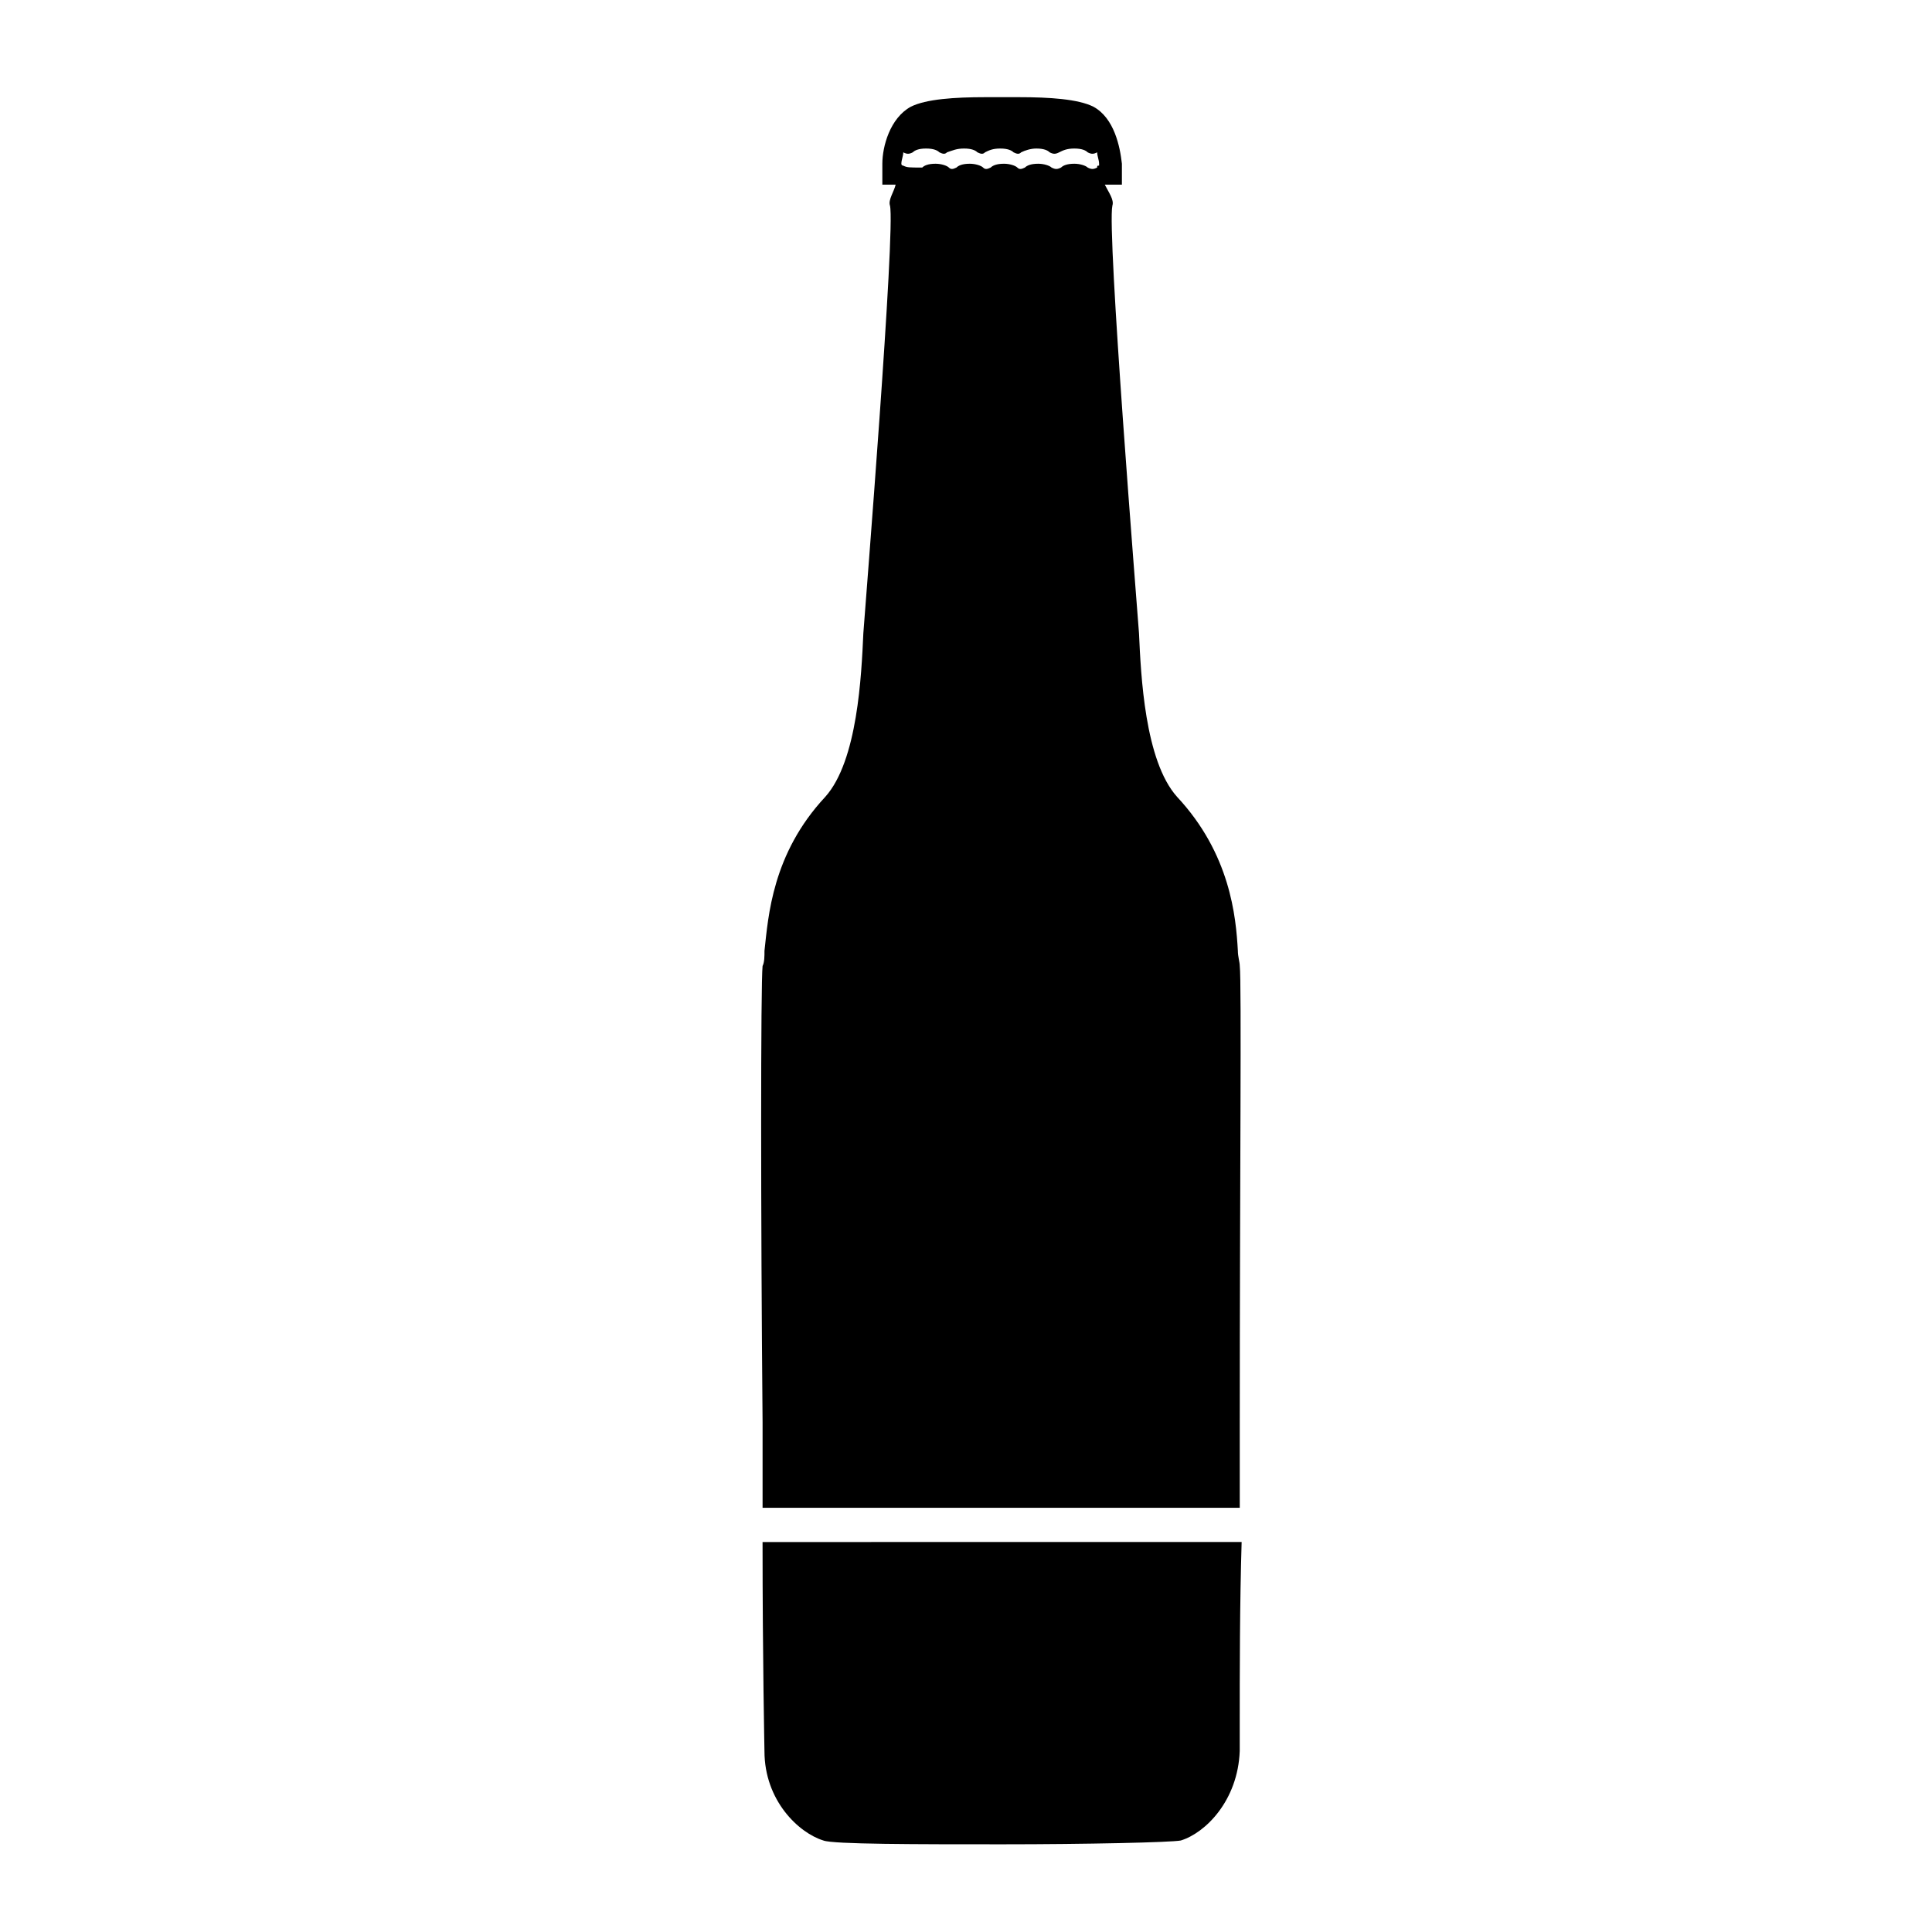
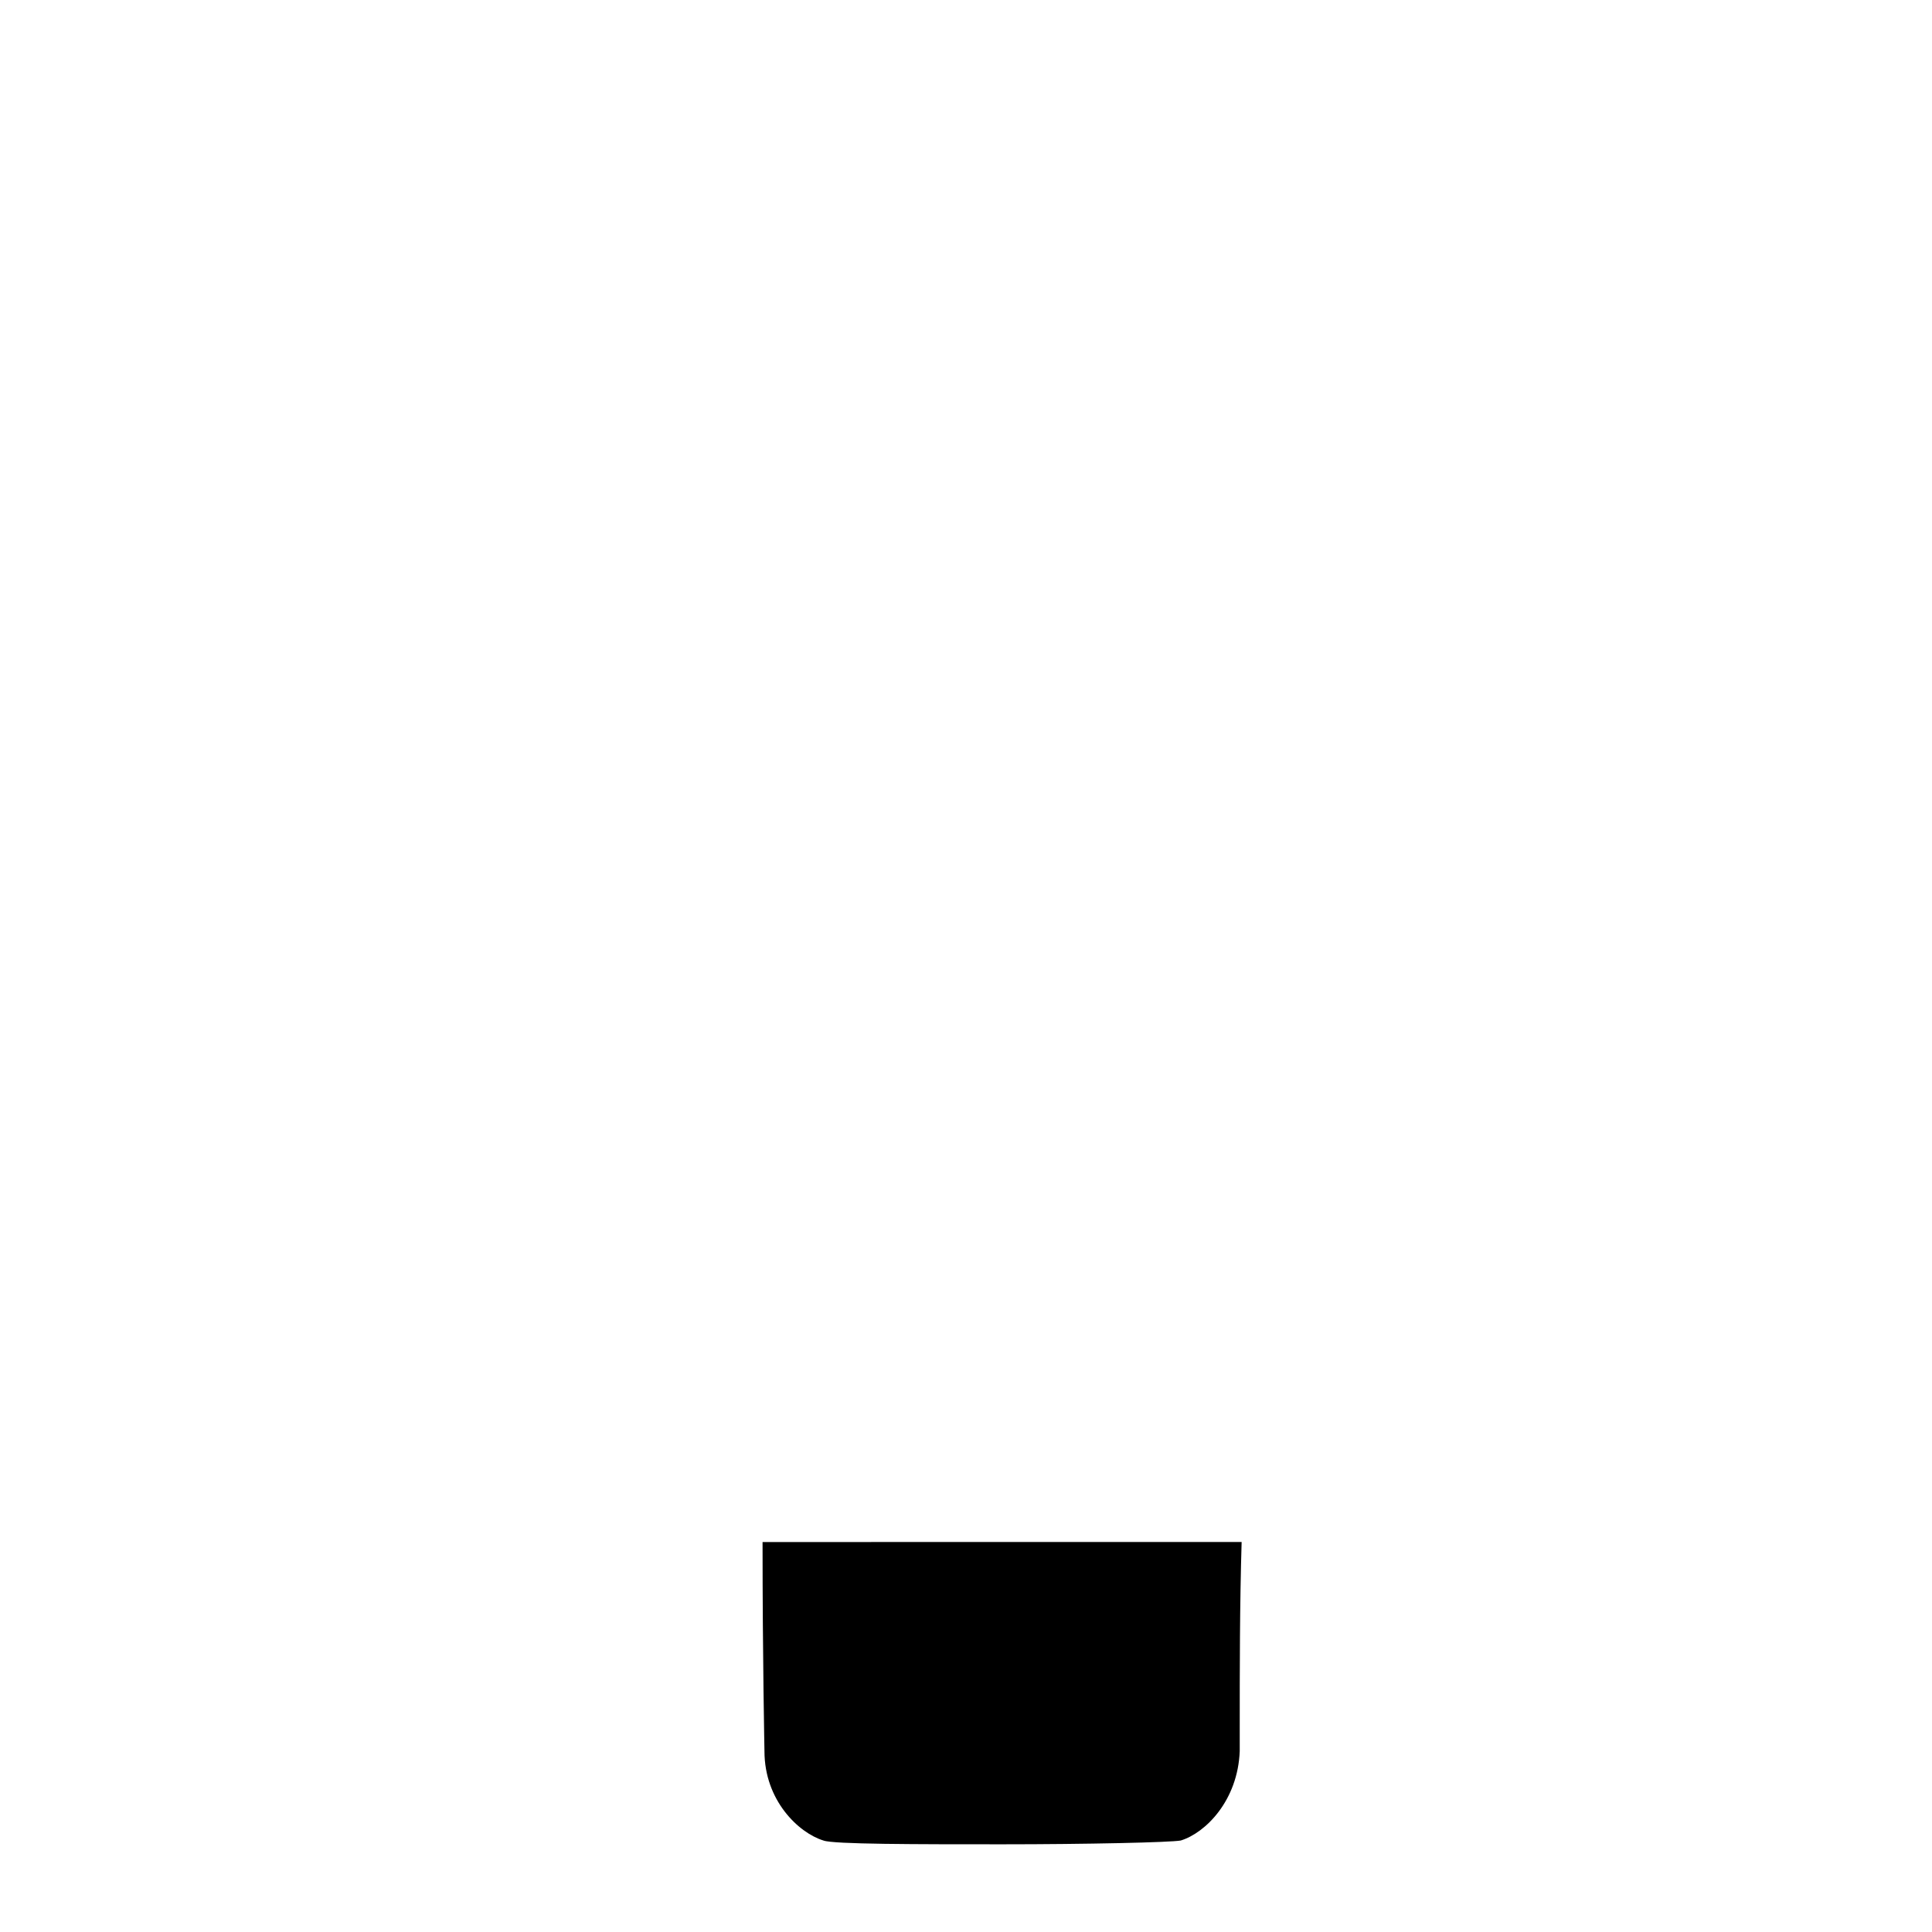
<svg xmlns="http://www.w3.org/2000/svg" fill="#000000" width="800px" height="800px" version="1.1" viewBox="144 144 512 512">
  <g>
-     <path d="m346.59 608.07c0 13.098 9.07 21.664 15.617 23.68 2.519 1.008 24.688 1.008 47.359 1.008 22.168 0 44.84-0.504 47.359-1.008 6.551-2.016 15.113-10.578 15.617-23.68v-5.543c0-16.121 0-33.25 0.504-49.879l-126.96 0.004c0 31.238 0.504 54.914 0.504 55.418z" />
-     <path d="m472.55 400c0-1.008-0.504-2.519-0.504-4.031-0.504-9.07-2.016-25.695-16.121-40.809-8.566-9.574-9.574-32.242-10.078-43.328-0.504-7.055-8.562-106.81-7.051-113.36 0.504-1.512-1.008-3.527-2.016-5.543h1.512 3.023v-3.023-2.519c-0.504-4.535-2.016-12.09-7.559-15.113-4.031-2.016-11.586-2.519-19.648-2.519h-9.07c-8.062 0-15.617 0.504-19.648 2.519-5.543 3.023-7.559 10.578-7.559 15.113v2.519 3.023h2.019 1.512c-0.504 2.016-2.016 4.031-1.512 5.543 1.512 6.047-6.551 106.3-7.055 113.36-0.504 11.082-1.512 33.754-10.078 43.328-14.105 15.113-15.113 31.738-16.121 40.809 0 1.512 0 3.023-0.504 4.031-0.504 4.535-0.504 66 0 120.91v17.129 5.543h126.46v-5.543-17.129c0-62.473 0.504-116.89 0-120.91zm-89.176-215.63c1.008 0.504 1.512 0.504 2.519 0 0.504-0.504 1.512-1.008 3.527-1.008s3.023 0.504 3.527 1.008c1.008 0.504 1.512 0.504 2.016 0 1.512-0.504 2.519-1.008 4.535-1.008s3.023 0.504 3.527 1.008c1.008 0.504 1.512 0.504 2.016 0 1.004-0.504 2.012-1.008 4.027-1.008s3.023 0.504 3.527 1.008c1.008 0.504 1.512 0.504 2.016 0 1.008-0.504 2.519-1.008 4.031-1.008 2.016 0 3.023 0.504 3.527 1.008 1.008 0.504 1.512 0.504 2.519 0 1.004-0.504 2.012-1.008 4.027-1.008s3.023 0.504 3.527 1.008c1.008 0.504 1.512 0.504 2.519 0 0 1.008 0.504 2.016 0.504 3.023v0.504c-0.504 0-0.504 0-0.504 0.504-1.008 0.504-1.512 0.504-2.519 0-0.504-0.504-2.016-1.008-3.527-1.008-2.016 0-3.023 0.504-3.527 1.008-1.008 0.504-1.512 0.504-2.519 0-0.504-0.504-2.016-1.008-3.527-1.008-2.016 0-3.023 0.504-3.527 1.008-1.008 0.504-1.512 0.504-2.016 0-0.504-0.504-2.016-1.008-3.527-1.008-2.016 0-3.023 0.504-3.527 1.008-1.008 0.504-1.512 0.504-2.016 0-0.504-0.504-2.016-1.008-3.527-1.008-2.016 0-3.023 0.504-3.527 1.008-1.008 0.504-1.512 0.504-2.016 0-0.504-0.504-2.016-1.008-3.527-1.008-2.016 0-3.023 0.504-3.527 1.008-3.519 0-4.023 0-5.031-0.504 0 0-0.504 0-0.504-0.504 0-1.008 0.504-2.016 0.504-3.023z" />
+     <path d="m346.59 608.07c0 13.098 9.07 21.664 15.617 23.68 2.519 1.008 24.688 1.008 47.359 1.008 22.168 0 44.84-0.504 47.359-1.008 6.551-2.016 15.113-10.578 15.617-23.68v-5.543c0-16.121 0-33.25 0.504-49.879l-126.96 0.004c0 31.238 0.504 54.914 0.504 55.418" />
  </g>
</svg>